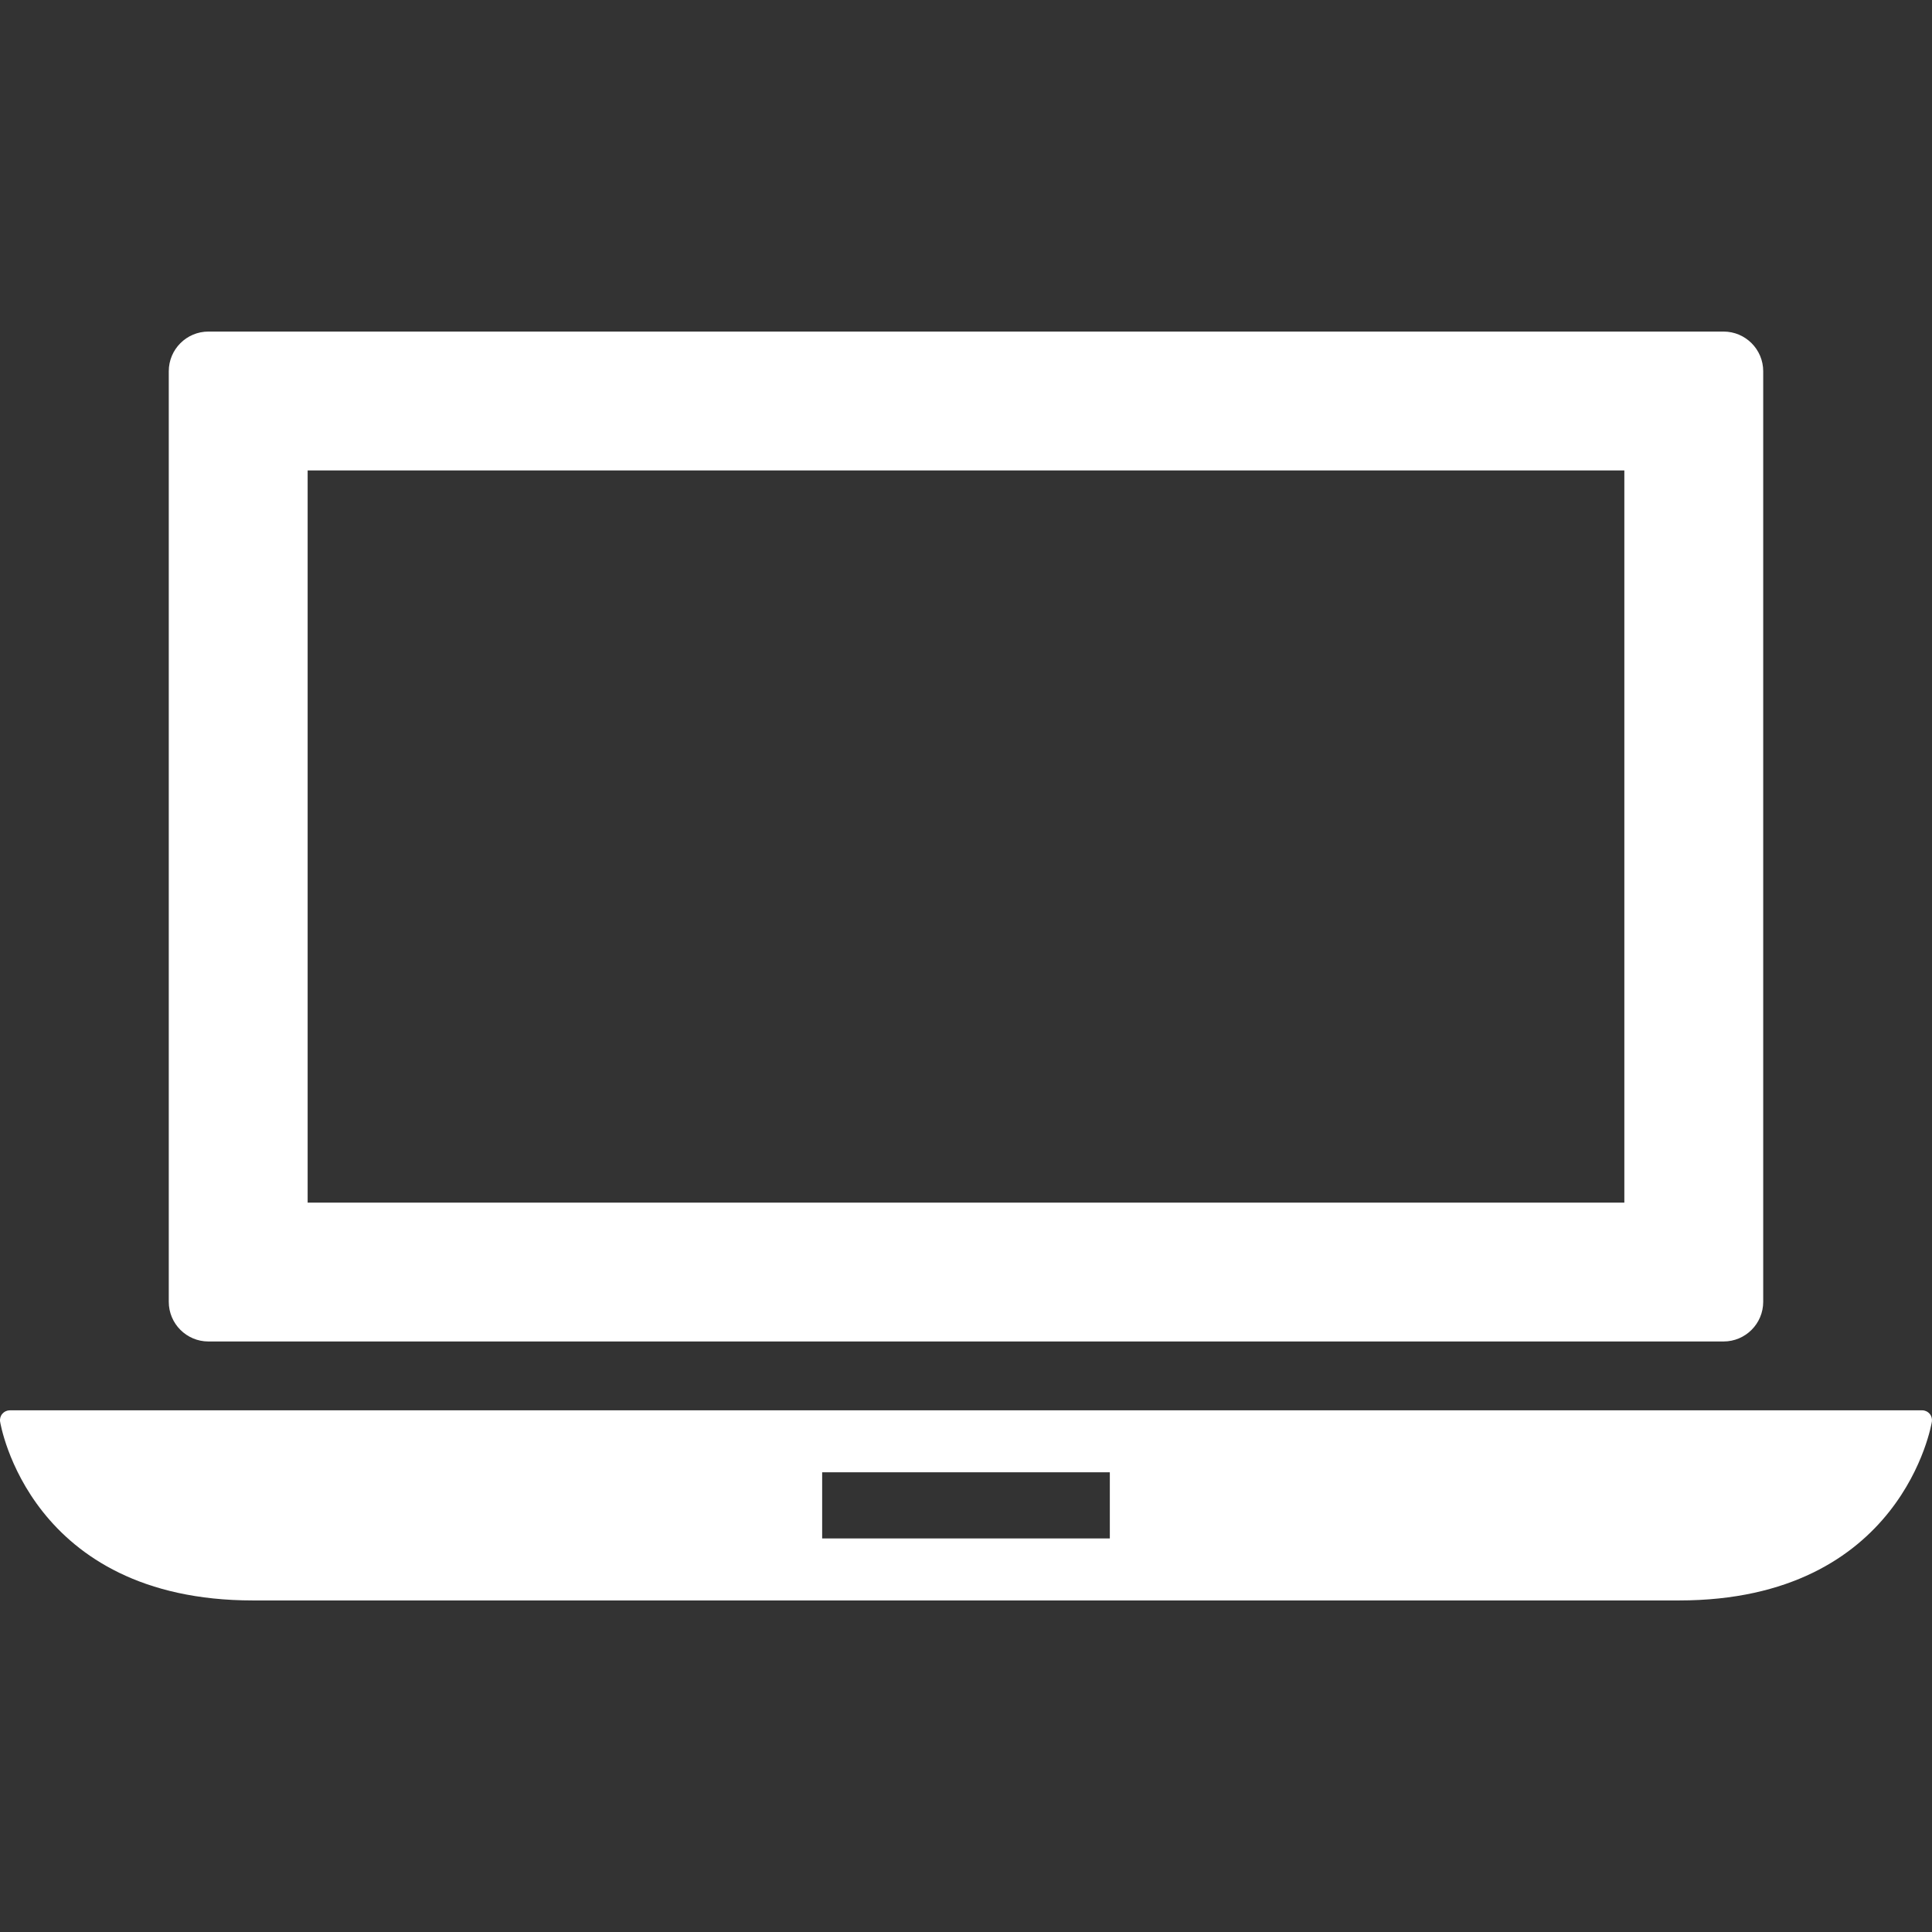
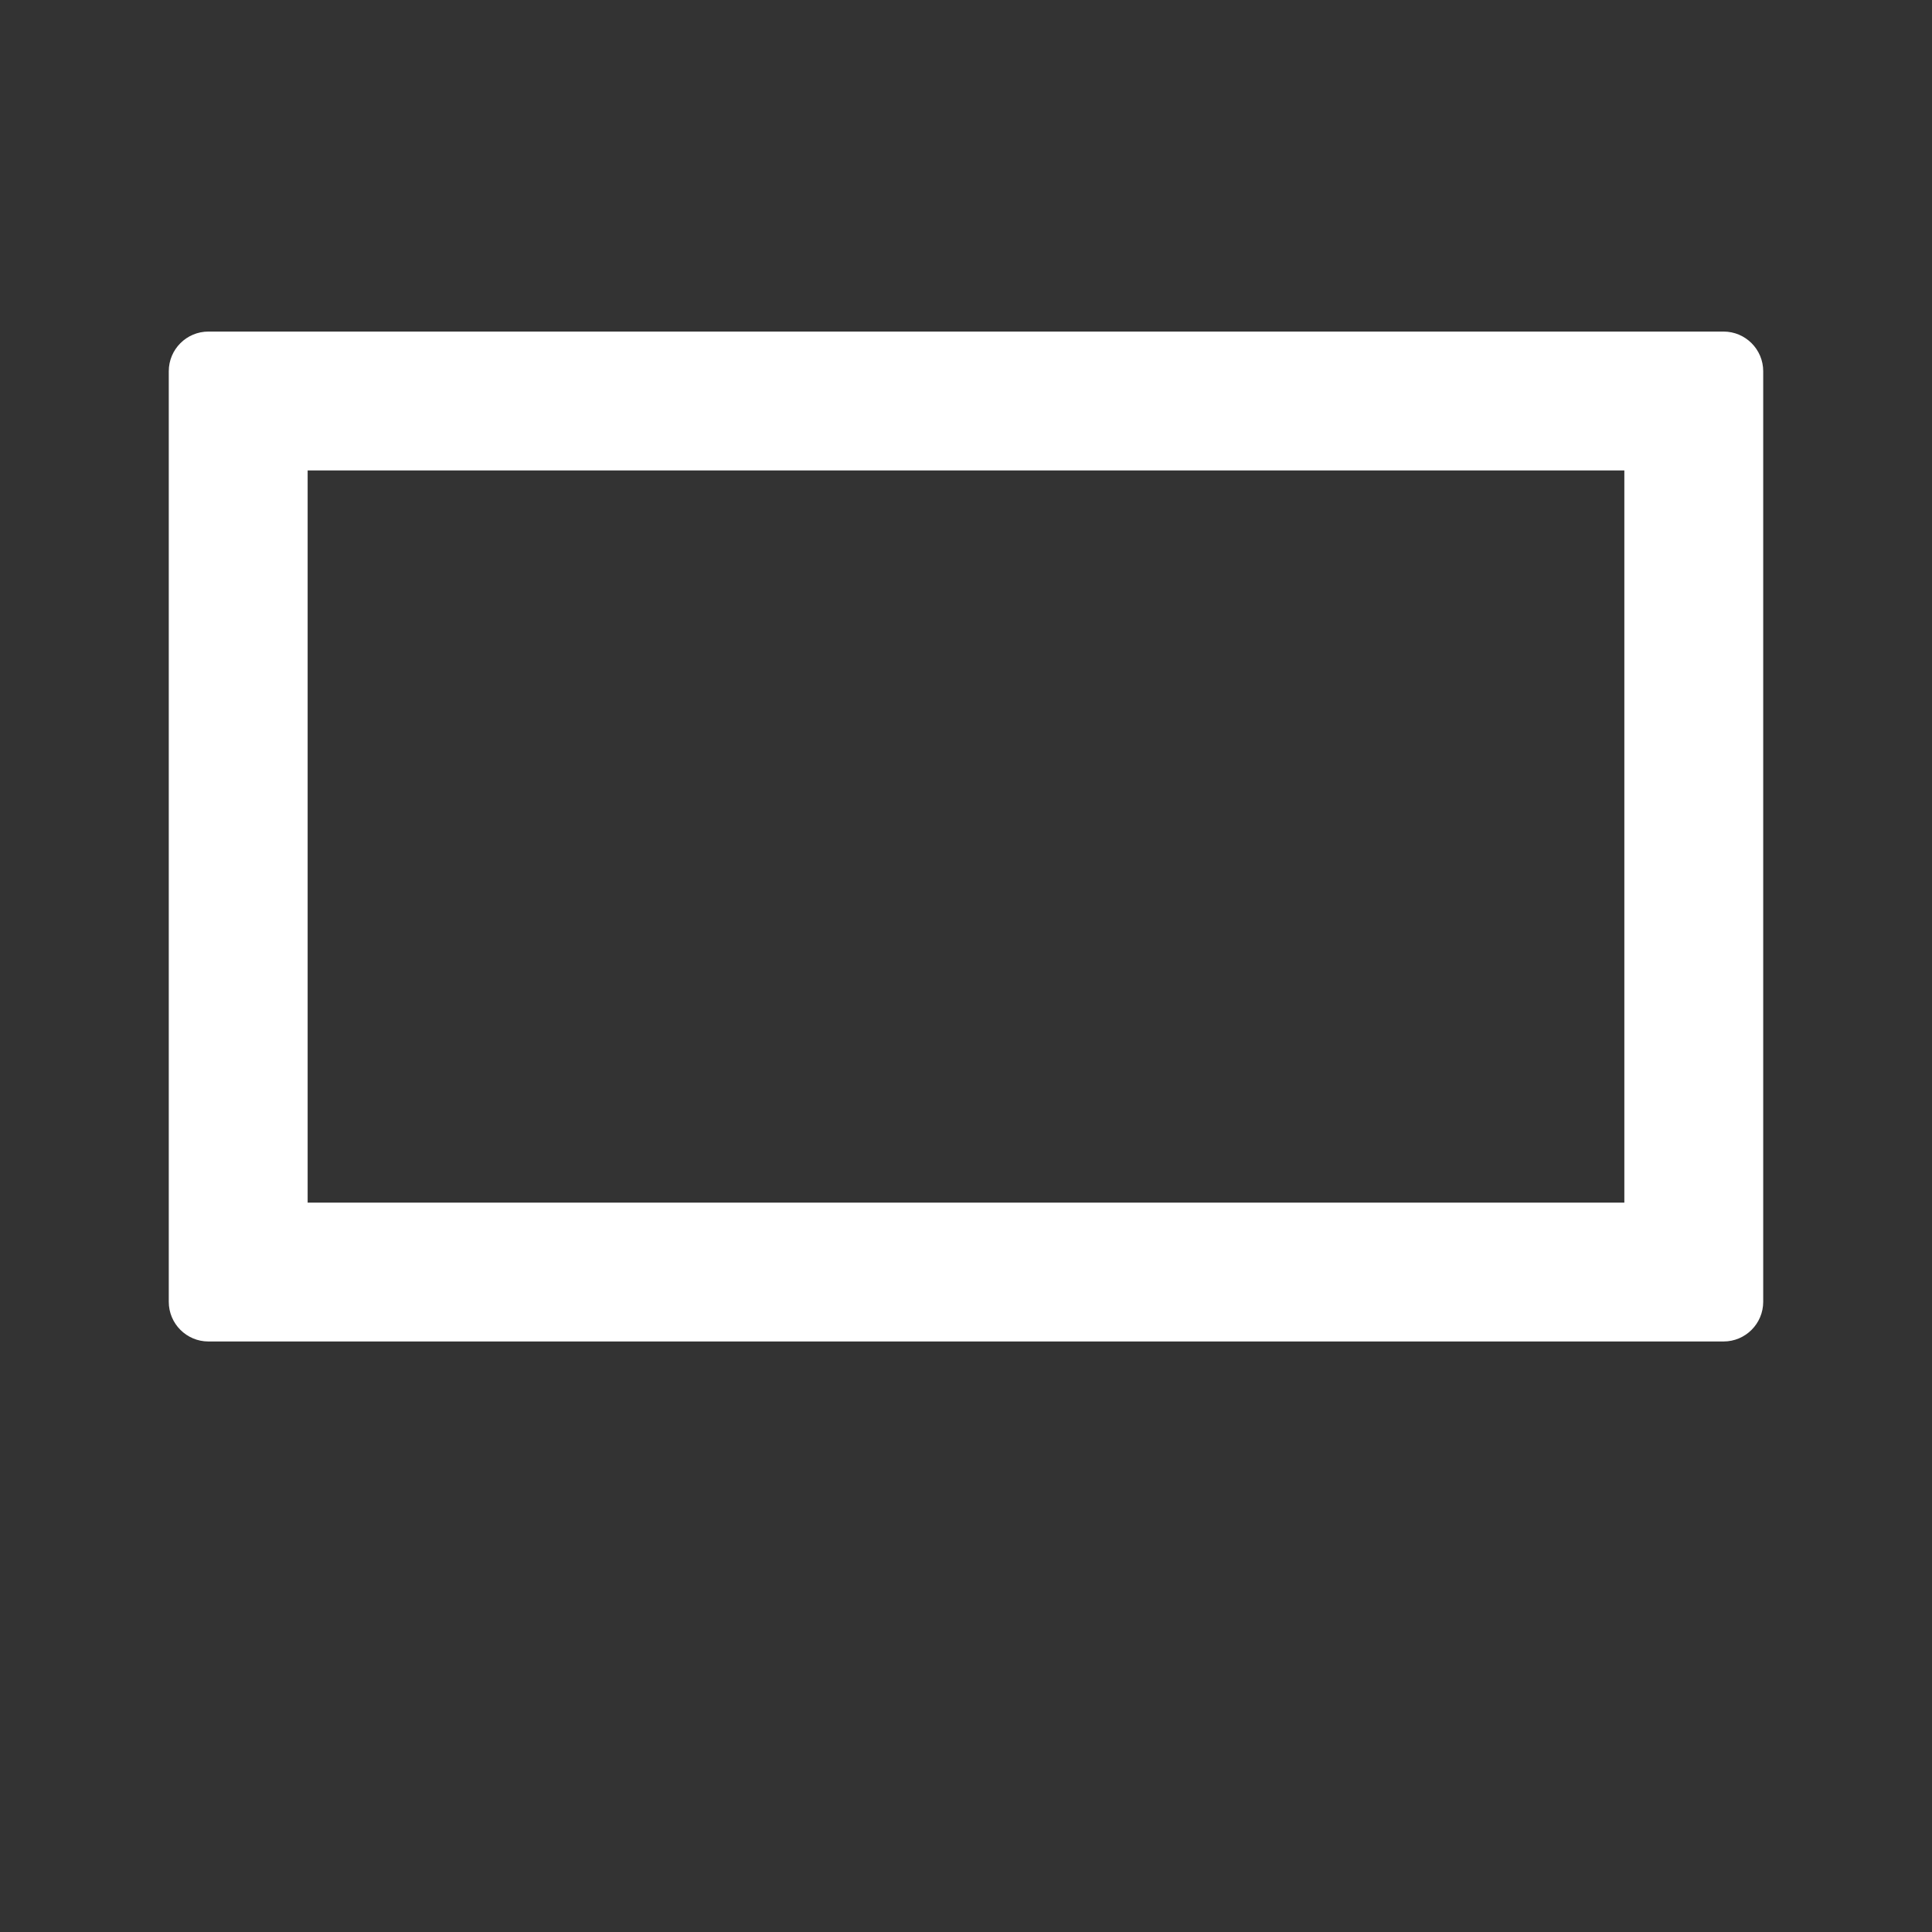
<svg xmlns="http://www.w3.org/2000/svg" version="1.1" id="Capa_1" x="0px" y="0px" width="512px" height="512px" viewBox="0 0 97.385 97.385" style="enable-background:new 0 0 97.385 97.385;" xml:space="preserve" class="">
  <rect x="0" y="0" width="97.385" height="97.385" fill="#333333" stroke="none" />
  <g>
    <g>
      <g>
-         <path d="M97.265,71.261c-0.093-0.108-0.23-0.172-0.374-0.172H0.494c-0.144,0-0.28,0.063-0.374,0.172    c-0.094,0.108-0.136,0.253-0.115,0.396c0.014,0.09,1.468,9.016,12.753,9.016h71.869c11.284,0,12.738-8.926,12.753-9.016    C97.4,71.514,97.358,71.369,97.265,71.261z M55.942,77.547h-14.5v-3.334h14.5V77.547z" data-original="#000000" class="active-path" data-old_color="#000000" fill="#FFFFFF" />
        <path d="M10.507,67.619h76.37c1.104,0,2-0.896,2-2V18.713c0-1.104-0.896-2-2-2h-76.37c-1.104,0-2,0.896-2,2v46.906    C8.507,66.723,9.403,67.619,10.507,67.619z M15.507,23.713h66.37v36.906h-66.37V23.713z" data-original="#000000" class="active-path" data-old_color="#000000" fill="#FFFFFF" />
      </g>
    </g>
  </g>
</svg>